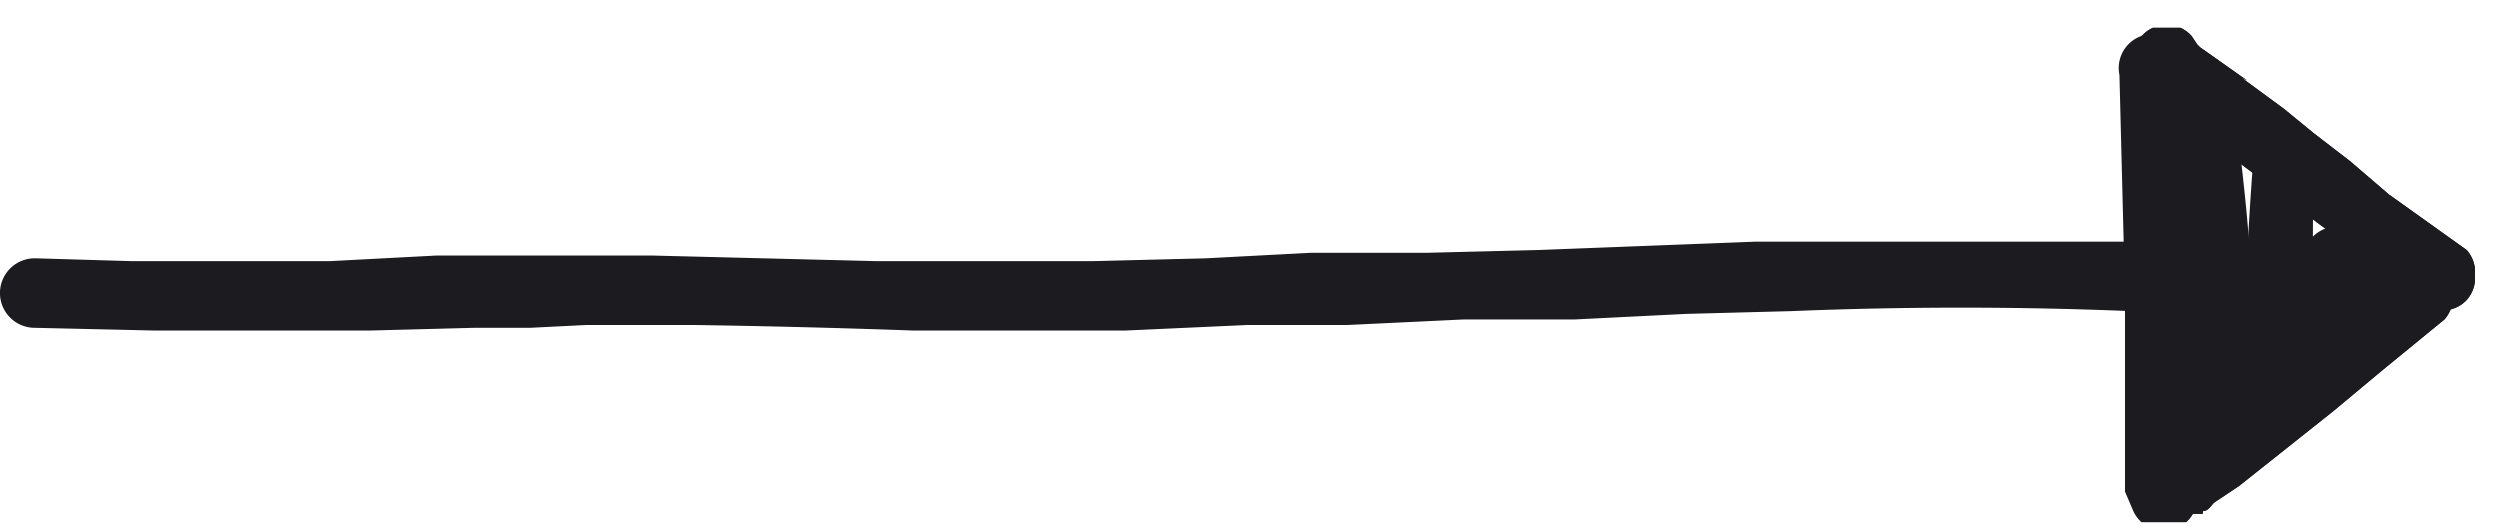
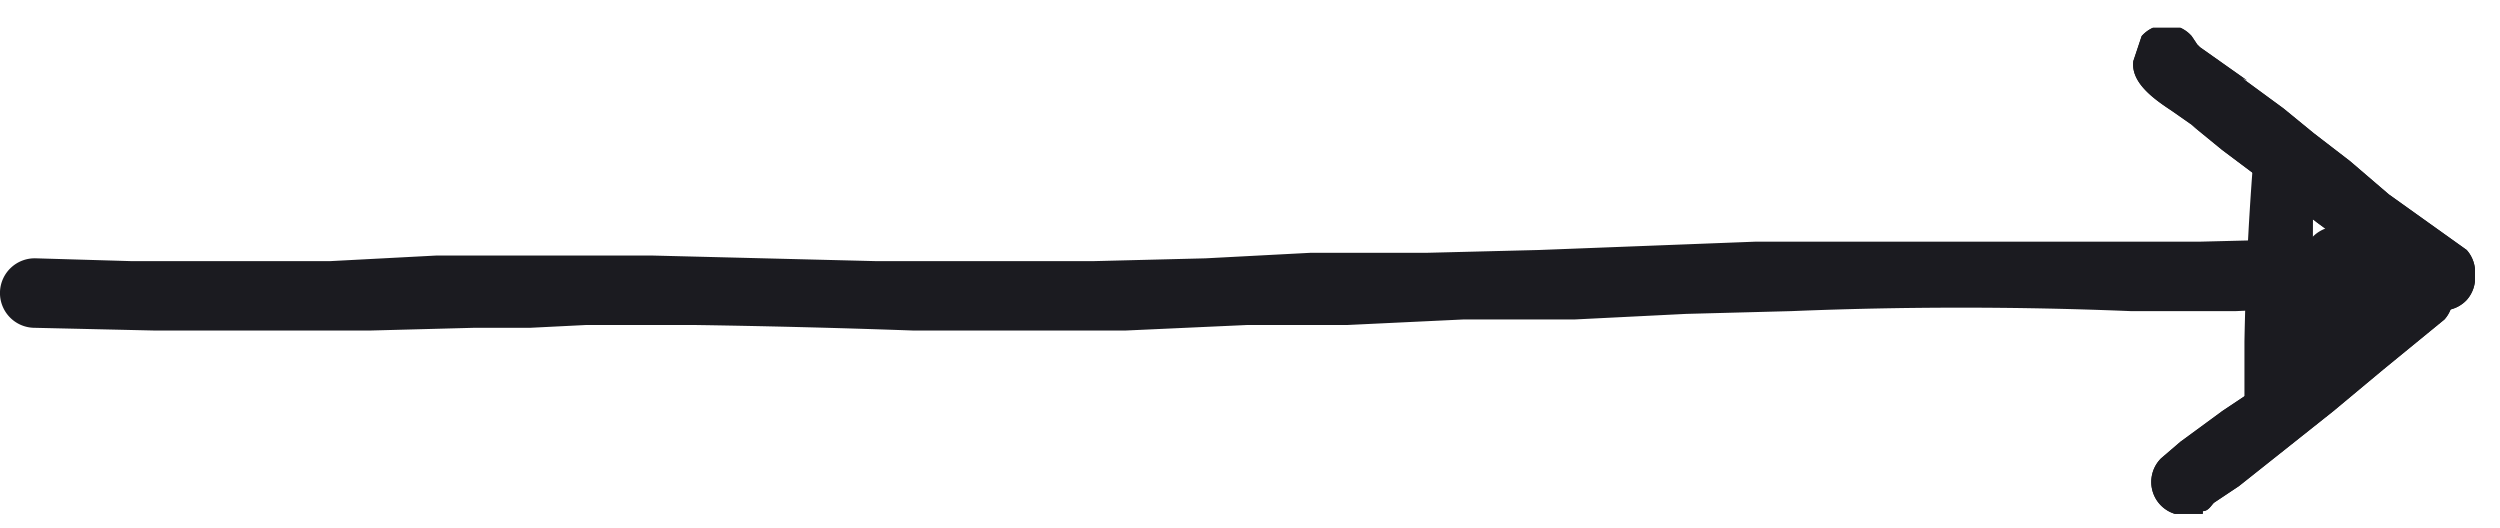
<svg xmlns="http://www.w3.org/2000/svg" fill="none" height="19" viewBox="0 0 90 19" width="90">
  <clipPath id="a">
    <path d="m0 0h89.1v17.8h-89.1z" transform="translate(0 1)" />
  </clipPath>
  <g clip-path="url(#a)" fill="#1b1b20">
    <path d="m87.4 8.4-4.2.2-4 .1h-16l-7.8.3-4 .1h-4.2l-3.8.2-4 .1h-7.9l-8-.2h-7.8l-3.8.2h-7.2l-3.4-.1a1.2 1.2 0 1 0 -.1 2.5l4.4.1h7.7l3.8-.1h2l2-.1h3.9a375.7 375.7 0 0 1 7.9.2h7.6l4.4-.2h3.6l4.2-.2h4l4-.2 3.8-.1a149.6 149.6 0 0 1 12.2 0h3.8l6.8-.3h.3a1.2 1.2 0 0 0 1-1 1.2 1.2 0 0 0 -1.2-1.5z" />
    <path d="m77.1 1.3-.3.9c-.1.8.8 1.4 1.4 1.8l1 .7-.3-.2 1.1.9 1.6 1.2 1.8 1.4 2.7 2 1 .8.2.2a1.2 1.2 0 0 0 1.5-.2 1.2 1.2 0 0 0 .3-.9 1.2 1.2 0 0 0 -.3-.9l-2.8-2-1.4-1.2-1.3-1-1.1-.9-1.5-1.1.2.1-1.7-1.2-.1-.1-.2-.3a1.2 1.2 0 0 0 -1.8 0z" />
    <path d="m86.2 9.7-2.7 2.3-2 1.8-1.5 1-1.5 1.1-.7.6a1.2 1.2 0 0 0 .5 2h1v-.1c.2 0 .3-.2.4-.3l.9-.6 3.4-2.7 1.8-1.5 2.2-1.8a1.2 1.2 0 0 0 .3-.9 1.2 1.2 0 0 0 -1.2-1.2z" />
-     <path d="m76.3 2.7.2 7.9v7.1l.3.7a1.2 1.2 0 0 0 2.2-1v-3.3-3.5a252.4 252.4 0 0 0 -.3-8.4 1.2 1.2 0 0 0 -2.4.5z" />
-     <path d="m78.4 3.6a1.2 1.2 0 0 0 -.3.8 85.9 85.9 0 0 1 .5 6.2l.1 2.6.1 1.4.1.8v.7l.2.4a1.2 1.2 0 0 0 2.3-.3v-1.4l-.2-1.4-.1-2.7a75.4 75.4 0 0 0 -.6-6.3v-.3a1.2 1.2 0 0 0 -2-.5z" />
    <path d="m81.5 5.1c-.3.3-.4.6-.4.9a108.7 108.7 0 0 0 -.3 6.3v2.4a1.2 1.2 0 0 0 2.5-.6v-1.8a172.6 172.6 0 0 1 0-7 1.2 1.2 0 0 0 -1.8-.2z" />
    <path d="m83 9.4v2.4a1.2 1.2 0 0 0 2.4 0v-2.4a1.2 1.2 0 0 0 -2.5 0z" />
    <path d="m77.1 1.3-.3.9c-.1.8.8 1.4 1.4 1.8l1 .7-.3-.2 1.1.9 1.6 1.2 1.8 1.4 2.7 2 1 .8.2.2a1.2 1.2 0 0 0 1.5-.2 1.2 1.2 0 0 0 .3-.9 1.2 1.2 0 0 0 -.3-.9l-2.8-2-1.4-1.2-1.3-1-1.1-.9-1.5-1.1.2.1-1.7-1.2-.1-.1-.2-.3a1.2 1.2 0 0 0 -1.8 0z" />
    <path d="m86.2 9.7-2.7 2.3-2 1.8-1.5 1-1.5 1.1-.7.6a1.2 1.2 0 0 0 .5 2h1v-.1c.2 0 .3-.2.4-.3l.9-.6 3.4-2.7 1.8-1.5 2.2-1.8a1.2 1.2 0 0 0 .3-.9 1.2 1.2 0 0 0 -1.2-1.2z" />
  </g>
</svg>